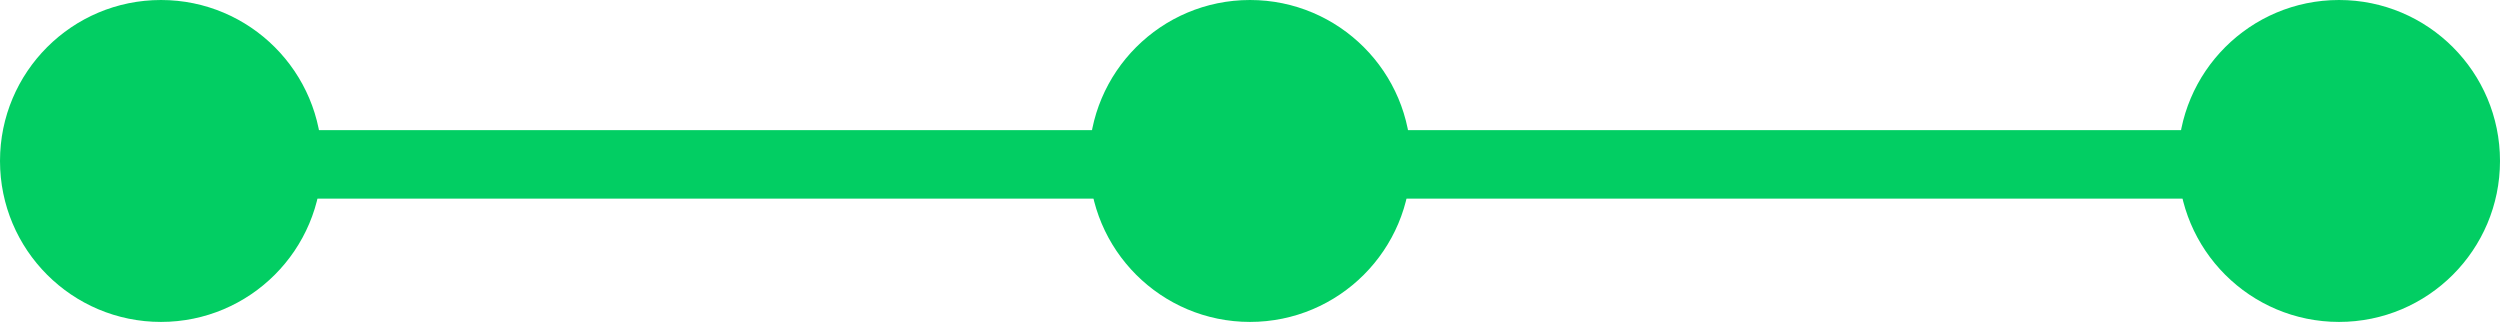
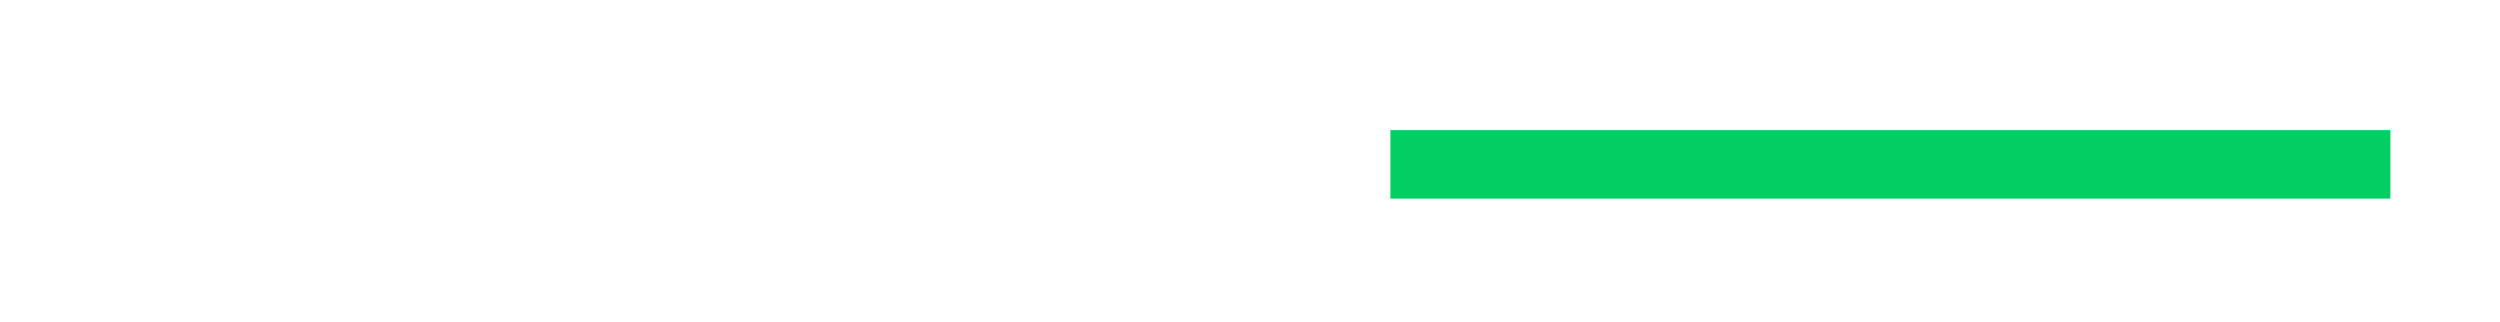
<svg xmlns="http://www.w3.org/2000/svg" width="365" height="47" viewBox="0 0 365 47" fill="none">
-   <rect x="37" y="19" width="146" height="10" fill="#02CE63" />
  <rect x="203" y="19" width="146" height="10" fill="#02CE63" />
-   <circle cx="23.5" cy="23.5" r="23.5" fill="#02CE63" />
-   <circle cx="182.5" cy="23.5" r="23.5" fill="#02CE63" />
-   <circle cx="341.5" cy="23.5" r="23.5" fill="#02CE63" />
</svg>